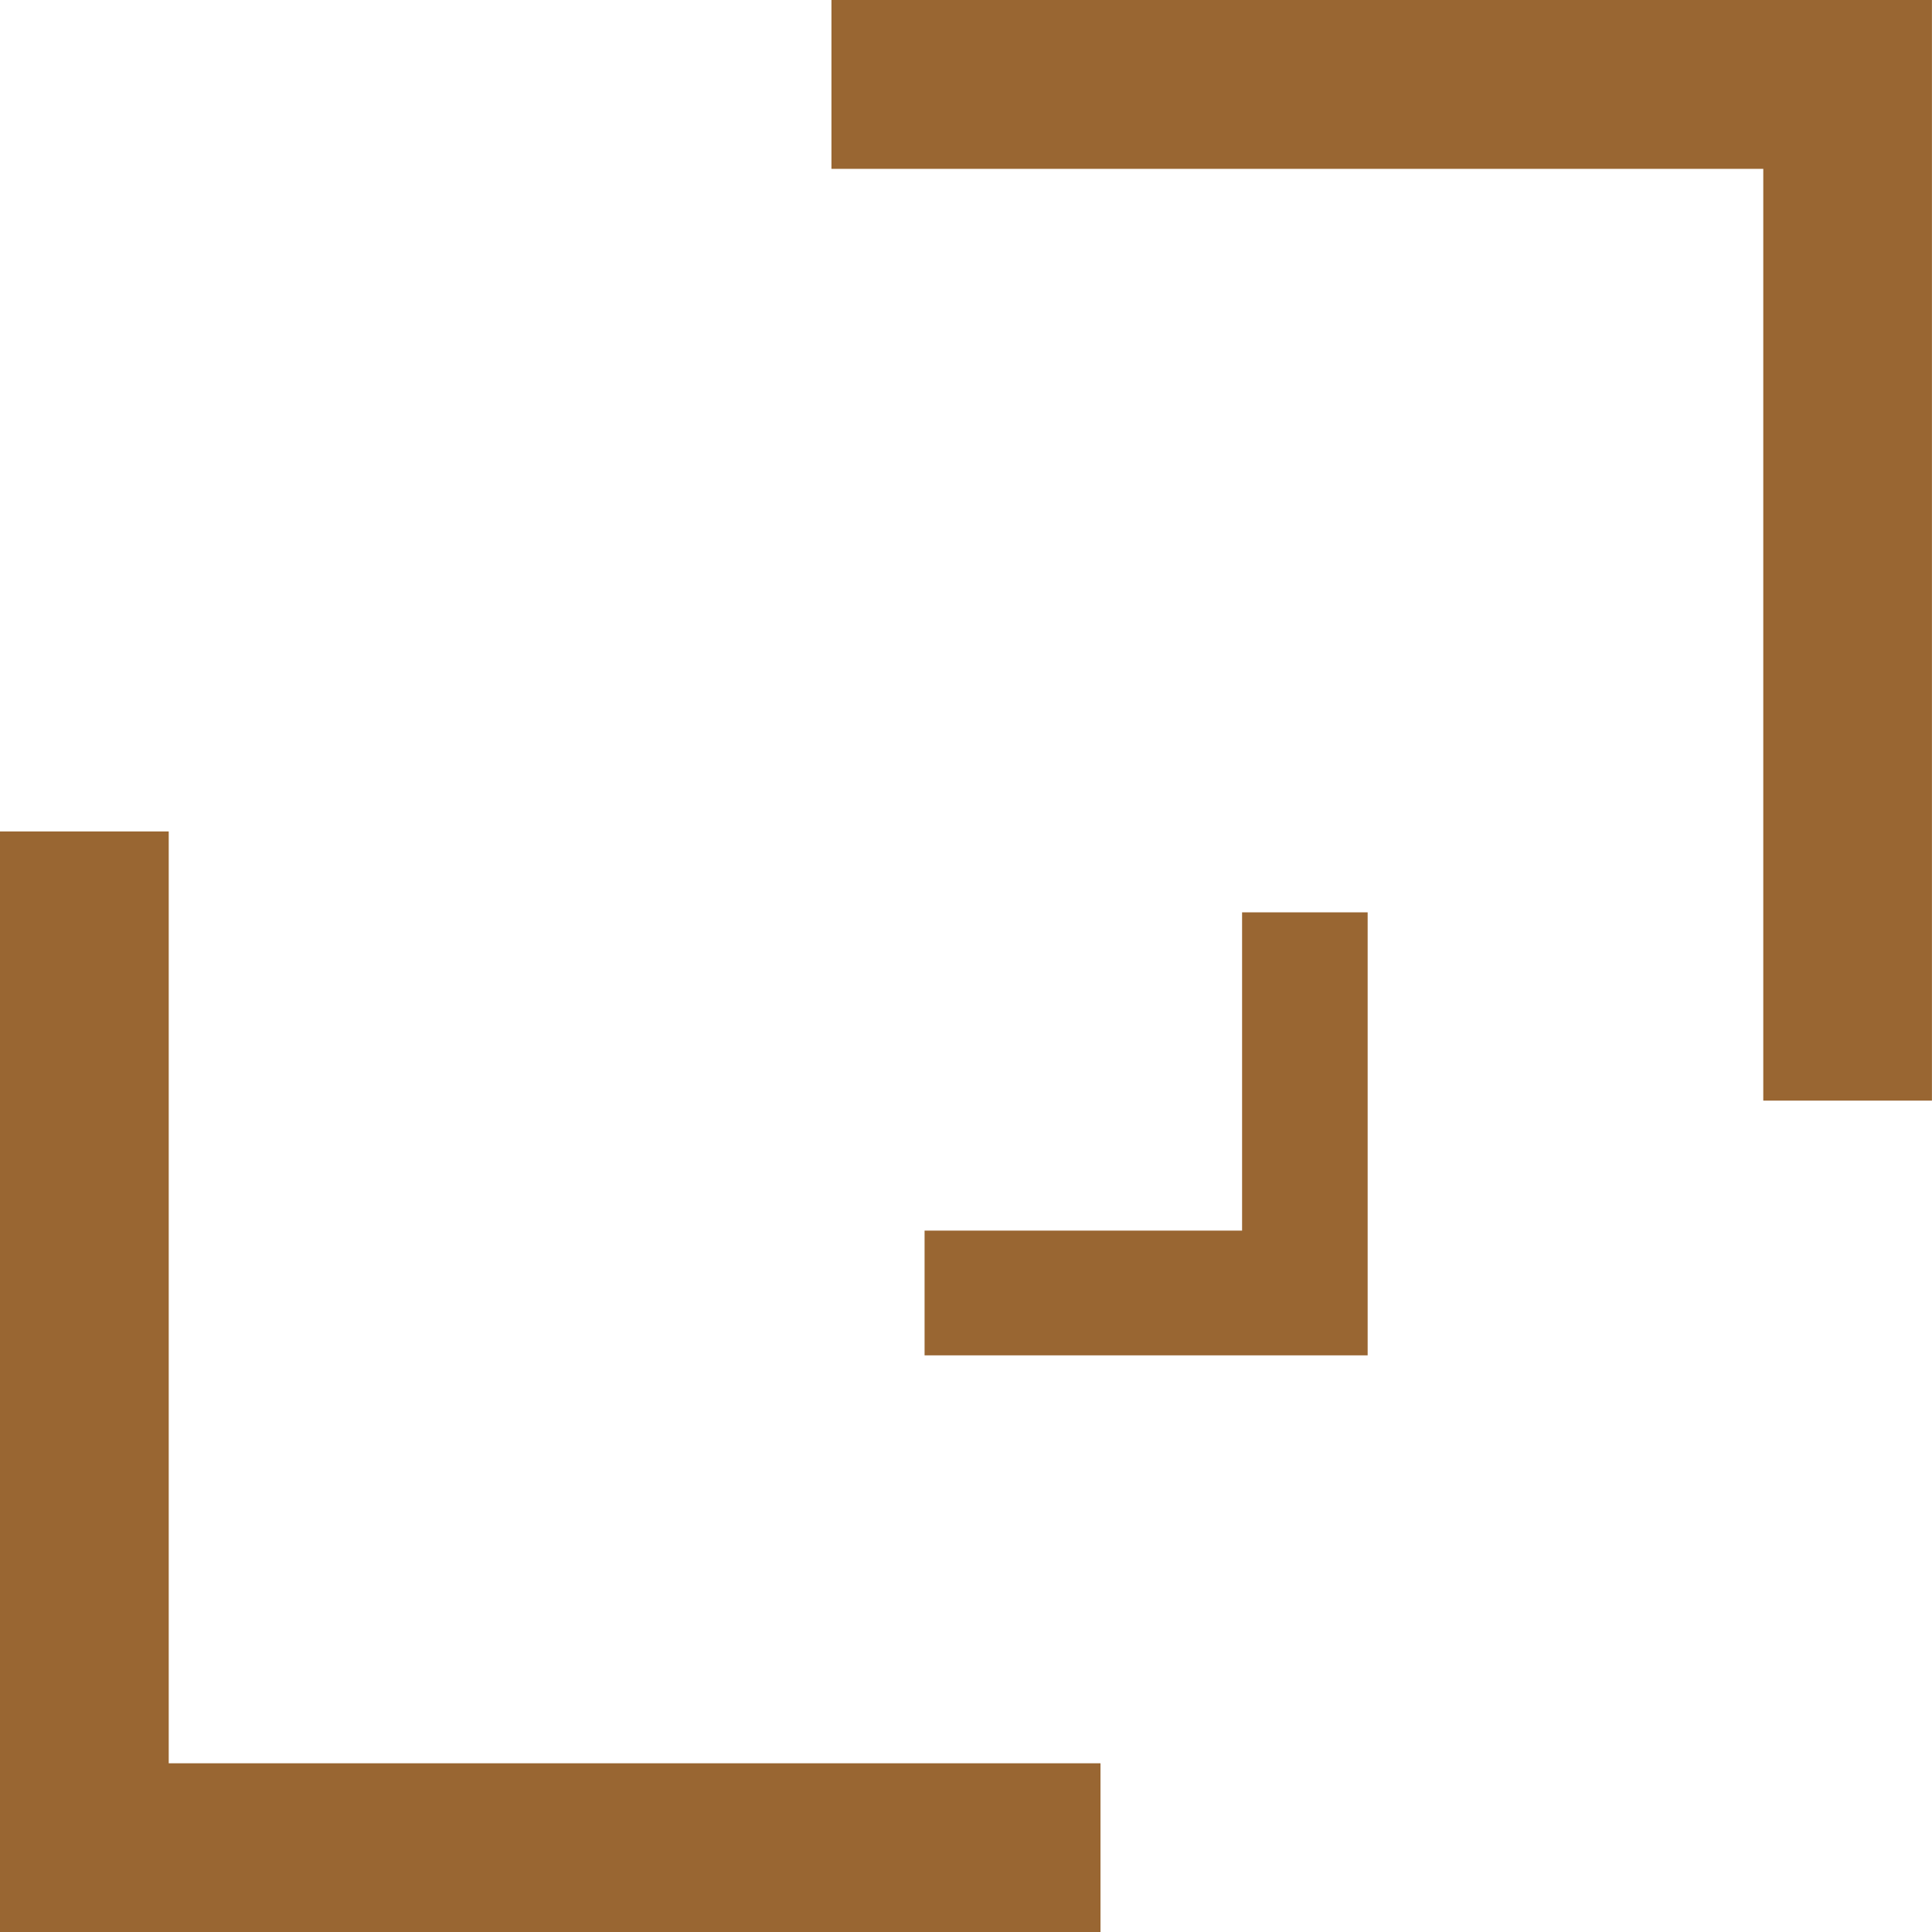
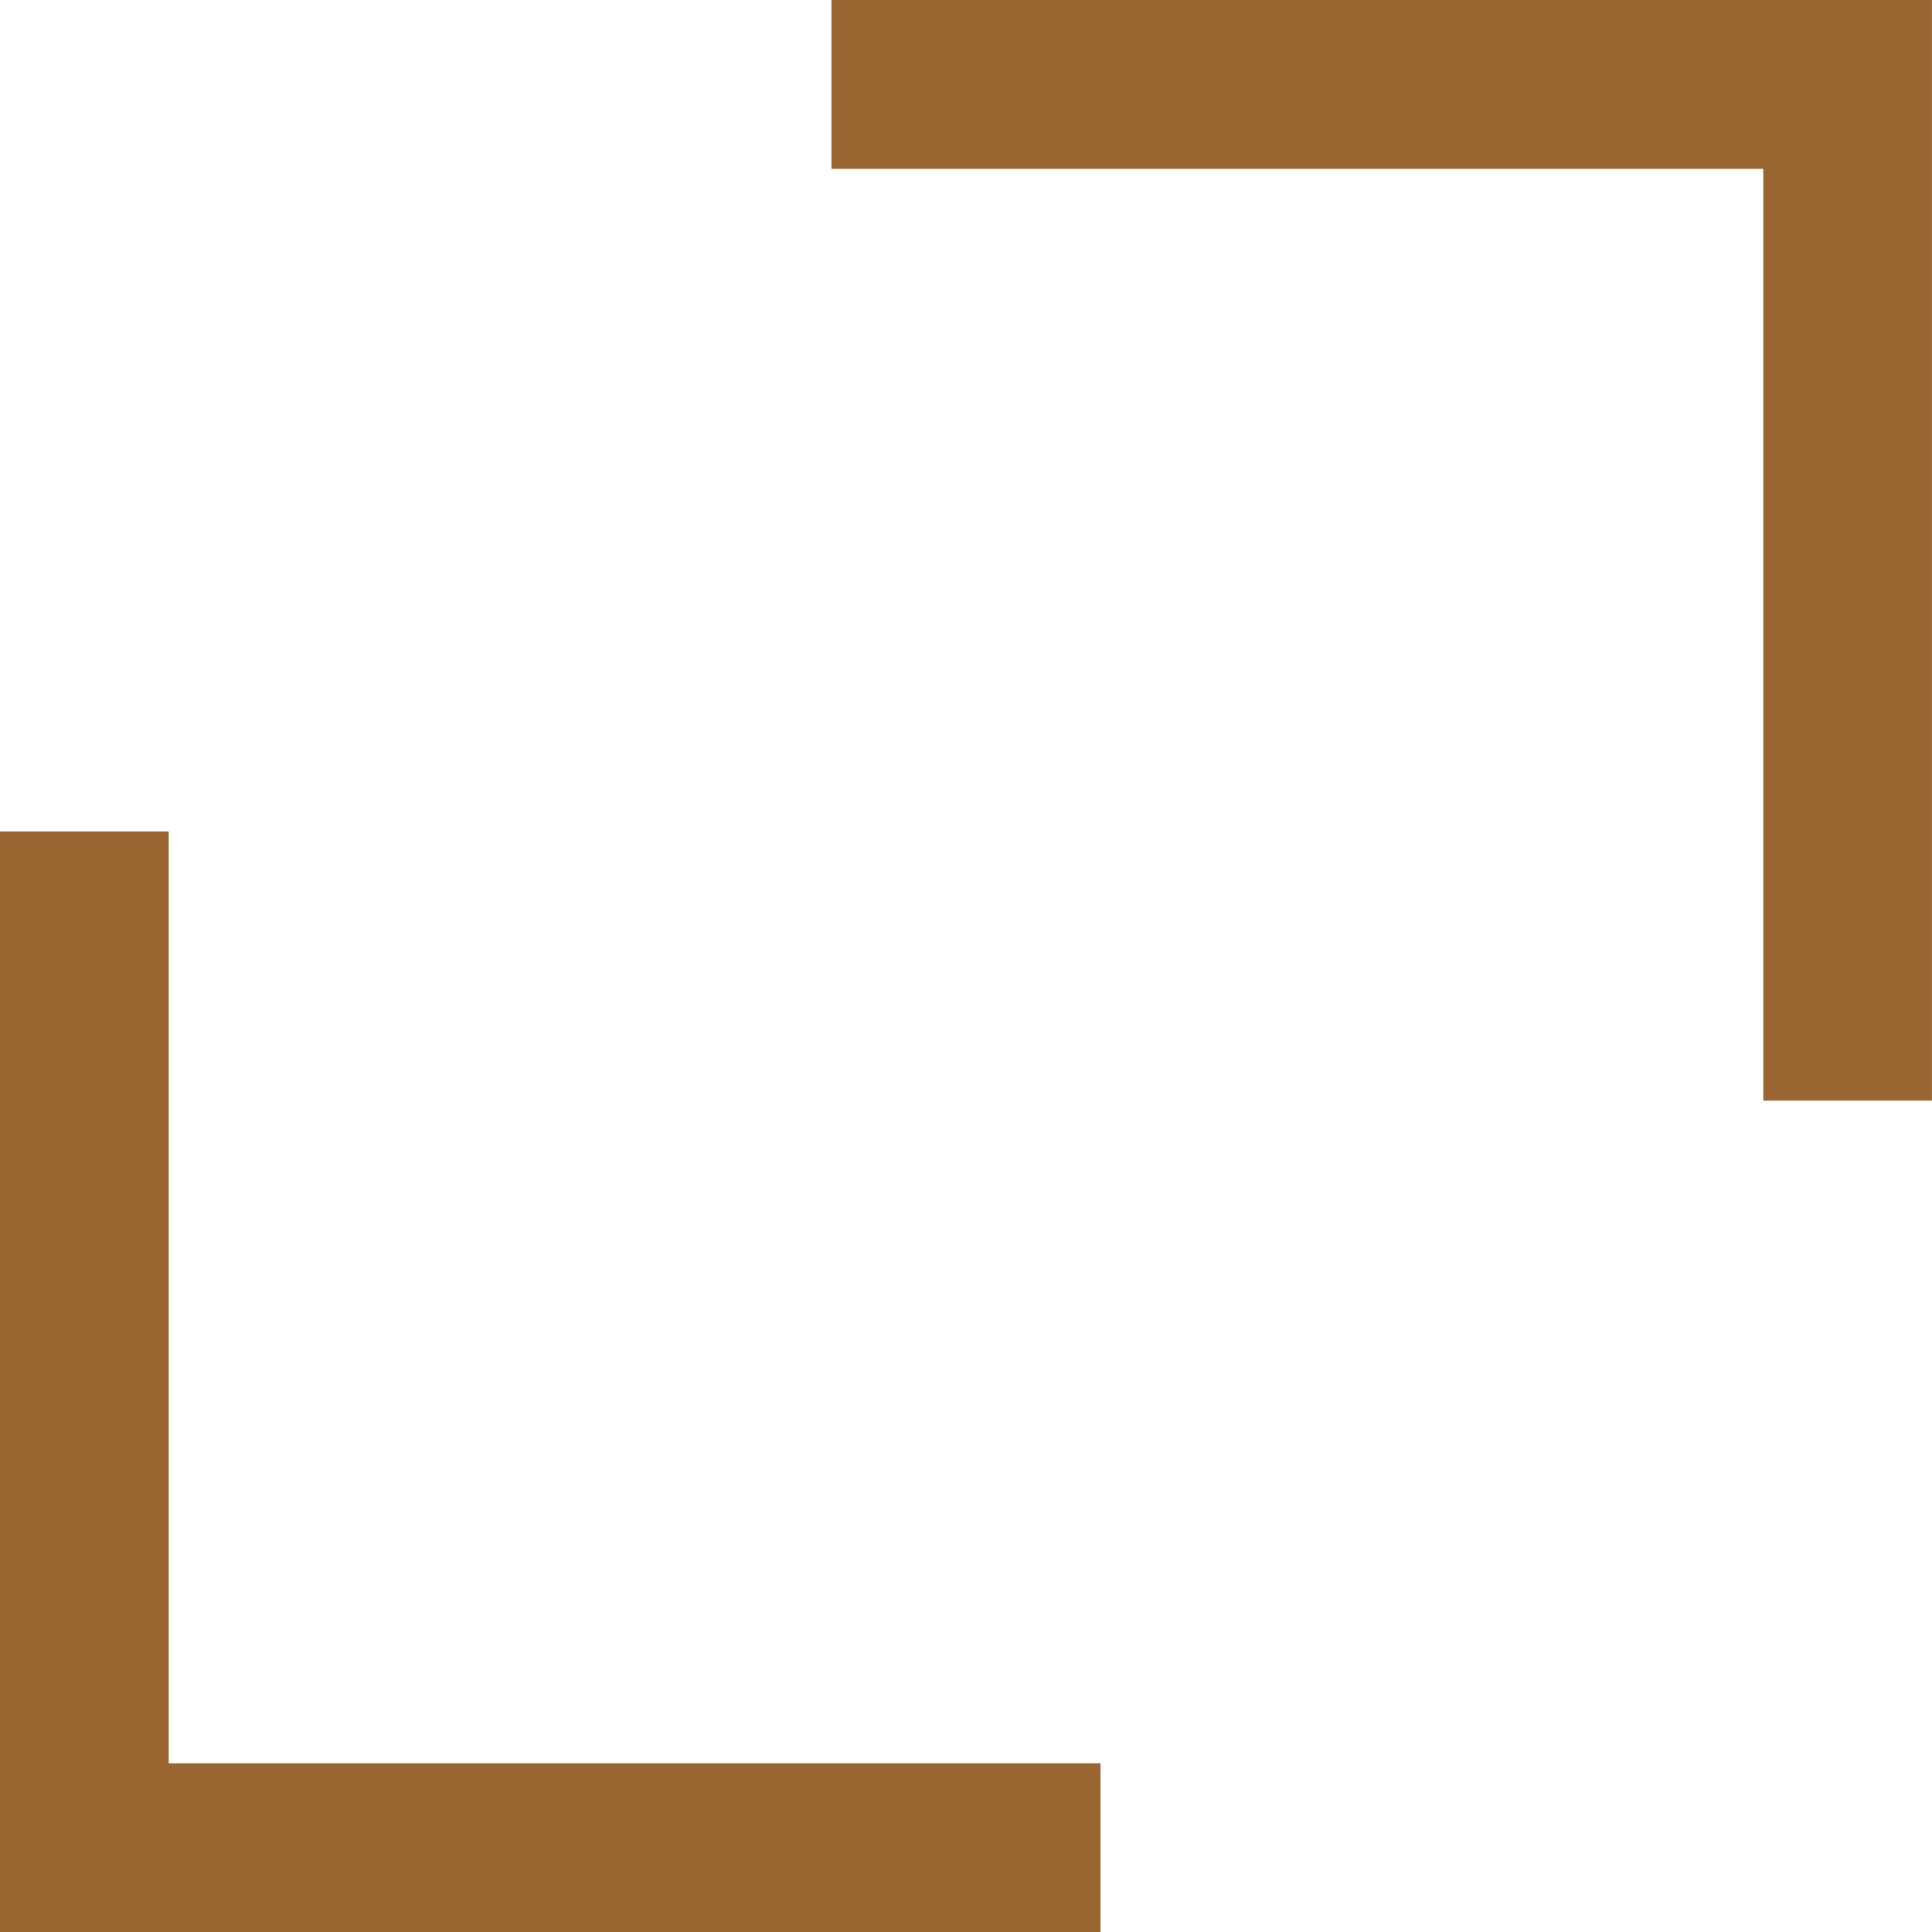
<svg xmlns="http://www.w3.org/2000/svg" id="Component_2_1" data-name="Component 2 – 1" width="30.619" height="30.62" viewBox="0 0 30.619 30.62">
  <path id="Subtraction_2" data-name="Subtraction 2" d="M17.441,17.443H0V0H2.674V14.768H17.441v2.675Z" transform="translate(0 13.177)" fill="#996632" />
-   <path id="Subtraction_1" data-name="Subtraction 1" d="M17.441,17.443H14.768V2.676H0V0H17.441V17.442Z" transform="translate(13.177)" fill="#996632" />
-   <path id="Subtraction_3" data-name="Subtraction 3" d="M7.021,7.021H0V5.044H5.032V0h1.99V7.021Z" transform="translate(14.653 14.459)" fill="#996632" />
+   <path id="Subtraction_1" data-name="Subtraction 1" d="M17.441,17.443H14.768V2.676H0V0H17.441V17.442" transform="translate(13.177)" fill="#996632" />
</svg>